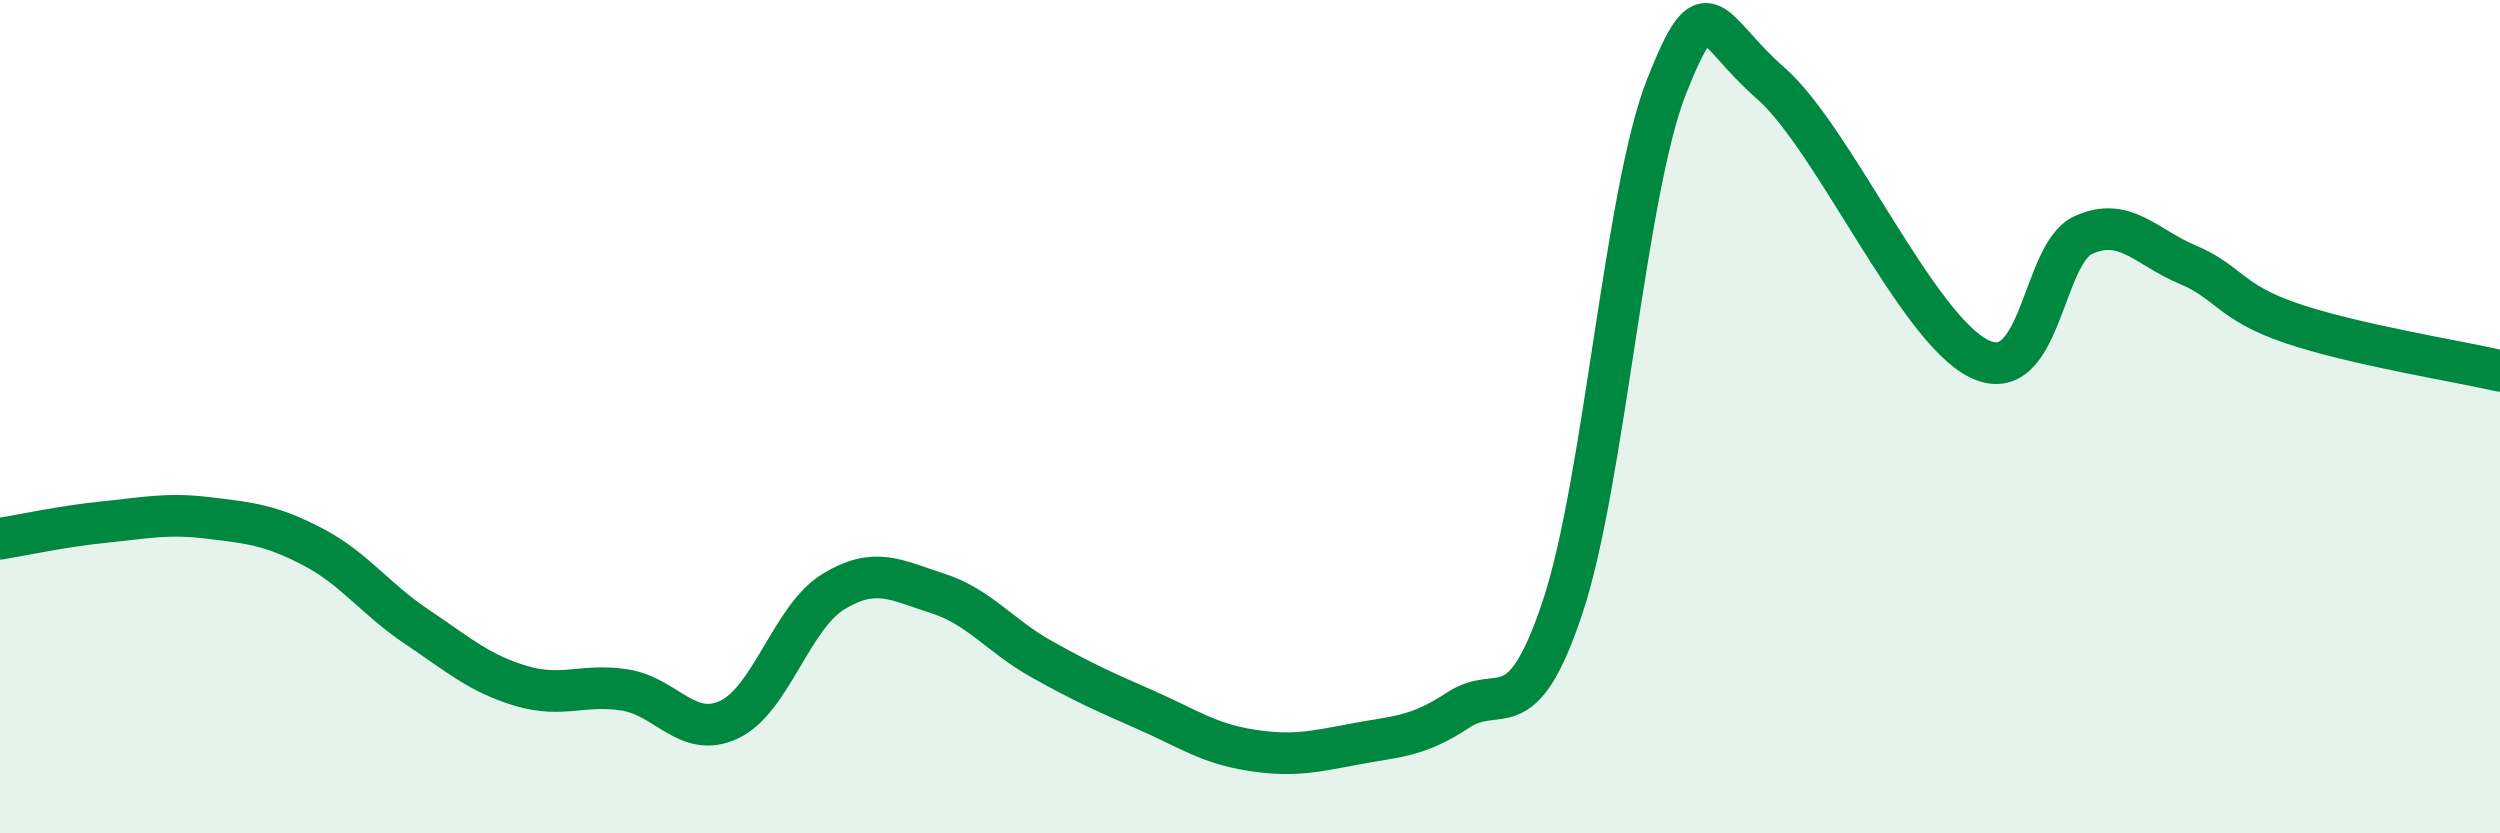
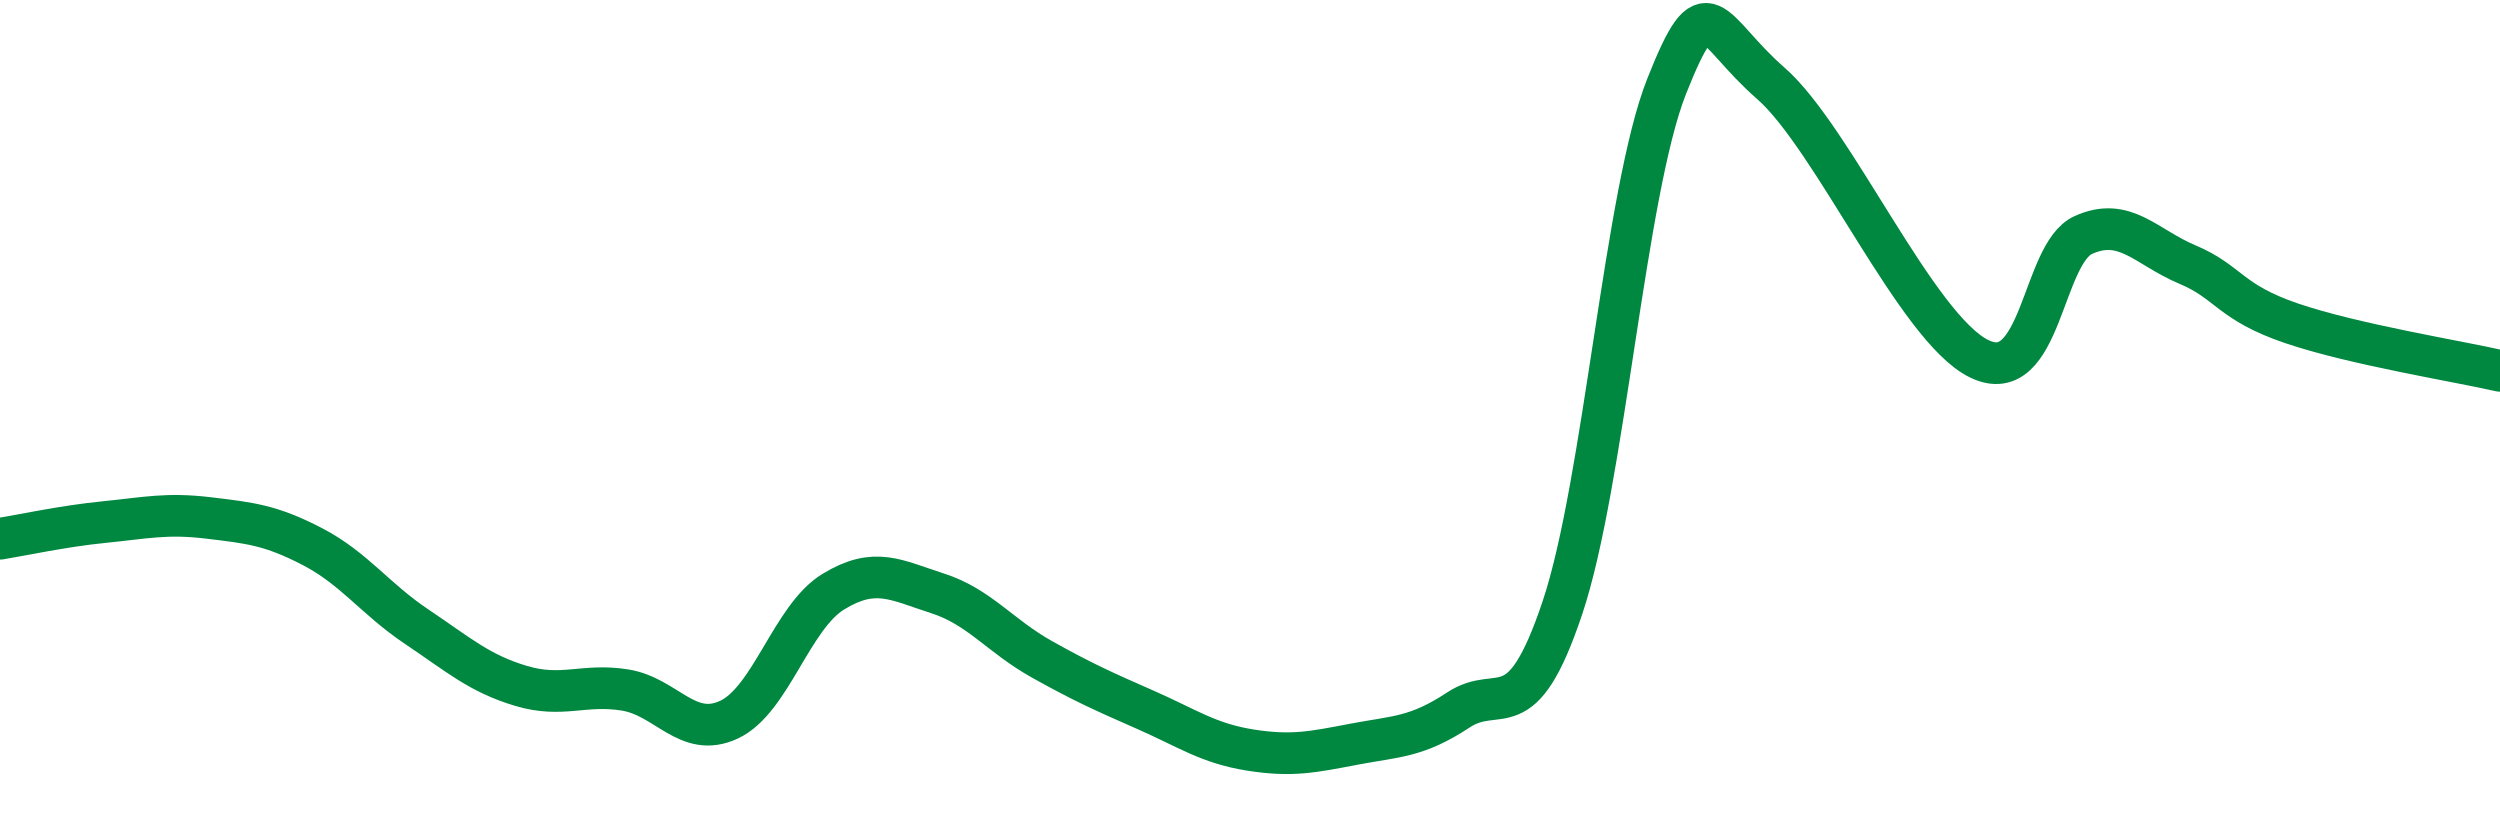
<svg xmlns="http://www.w3.org/2000/svg" width="60" height="20" viewBox="0 0 60 20">
-   <path d="M 0,12.93 C 0.5,12.85 1.5,12.63 2.5,12.53 C 3.5,12.43 4,12.31 5,12.43 C 6,12.55 6.5,12.6 7.5,13.12 C 8.5,13.64 9,14.37 10,15.04 C 11,15.71 11.5,16.16 12.5,16.46 C 13.5,16.76 14,16.4 15,16.56 C 16,16.72 16.5,17.74 17.5,17.27 C 18.5,16.8 19,14.81 20,14.2 C 21,13.59 21.5,13.92 22.5,14.24 C 23.5,14.56 24,15.26 25,15.82 C 26,16.38 26.5,16.6 27.5,17.04 C 28.5,17.48 29,17.84 30,18 C 31,18.16 31.5,18.05 32.5,17.86 C 33.5,17.67 34,17.7 35,17.04 C 36,16.38 36.5,17.57 37.5,14.58 C 38.5,11.59 39,4.59 40,2.07 C 41,-0.45 41,0.69 42.5,2 C 44,3.31 46,7.88 47.5,8.61 C 49,9.34 49,6.09 50,5.64 C 51,5.19 51.5,5.93 52.5,6.35 C 53.5,6.77 53.5,7.25 55,7.76 C 56.5,8.27 59,8.67 60,8.9L60 20L0 20Z" fill="#008740" opacity="0.1" stroke-linecap="round" stroke-linejoin="round" />
  <path d="M 0,12.93 C 0.5,12.85 1.5,12.63 2.5,12.53 C 3.5,12.43 4,12.31 5,12.43 C 6,12.55 6.5,12.6 7.5,13.12 C 8.5,13.64 9,14.37 10,15.04 C 11,15.71 11.5,16.16 12.5,16.46 C 13.5,16.76 14,16.4 15,16.56 C 16,16.72 16.5,17.74 17.5,17.27 C 18.5,16.8 19,14.81 20,14.2 C 21,13.59 21.5,13.92 22.5,14.24 C 23.5,14.56 24,15.26 25,15.82 C 26,16.38 26.5,16.6 27.5,17.04 C 28.5,17.48 29,17.84 30,18 C 31,18.16 31.5,18.05 32.5,17.86 C 33.5,17.67 34,17.7 35,17.04 C 36,16.38 36.5,17.57 37.5,14.58 C 38.5,11.59 39,4.59 40,2.07 C 41,-0.45 41,0.69 42.5,2 C 44,3.31 46,7.88 47.5,8.61 C 49,9.34 49,6.09 50,5.64 C 51,5.19 51.5,5.93 52.5,6.35 C 53.5,6.77 53.5,7.25 55,7.76 C 56.5,8.27 59,8.67 60,8.9" stroke="#008740" stroke-width="1" fill="none" stroke-linecap="round" stroke-linejoin="round" />
</svg>